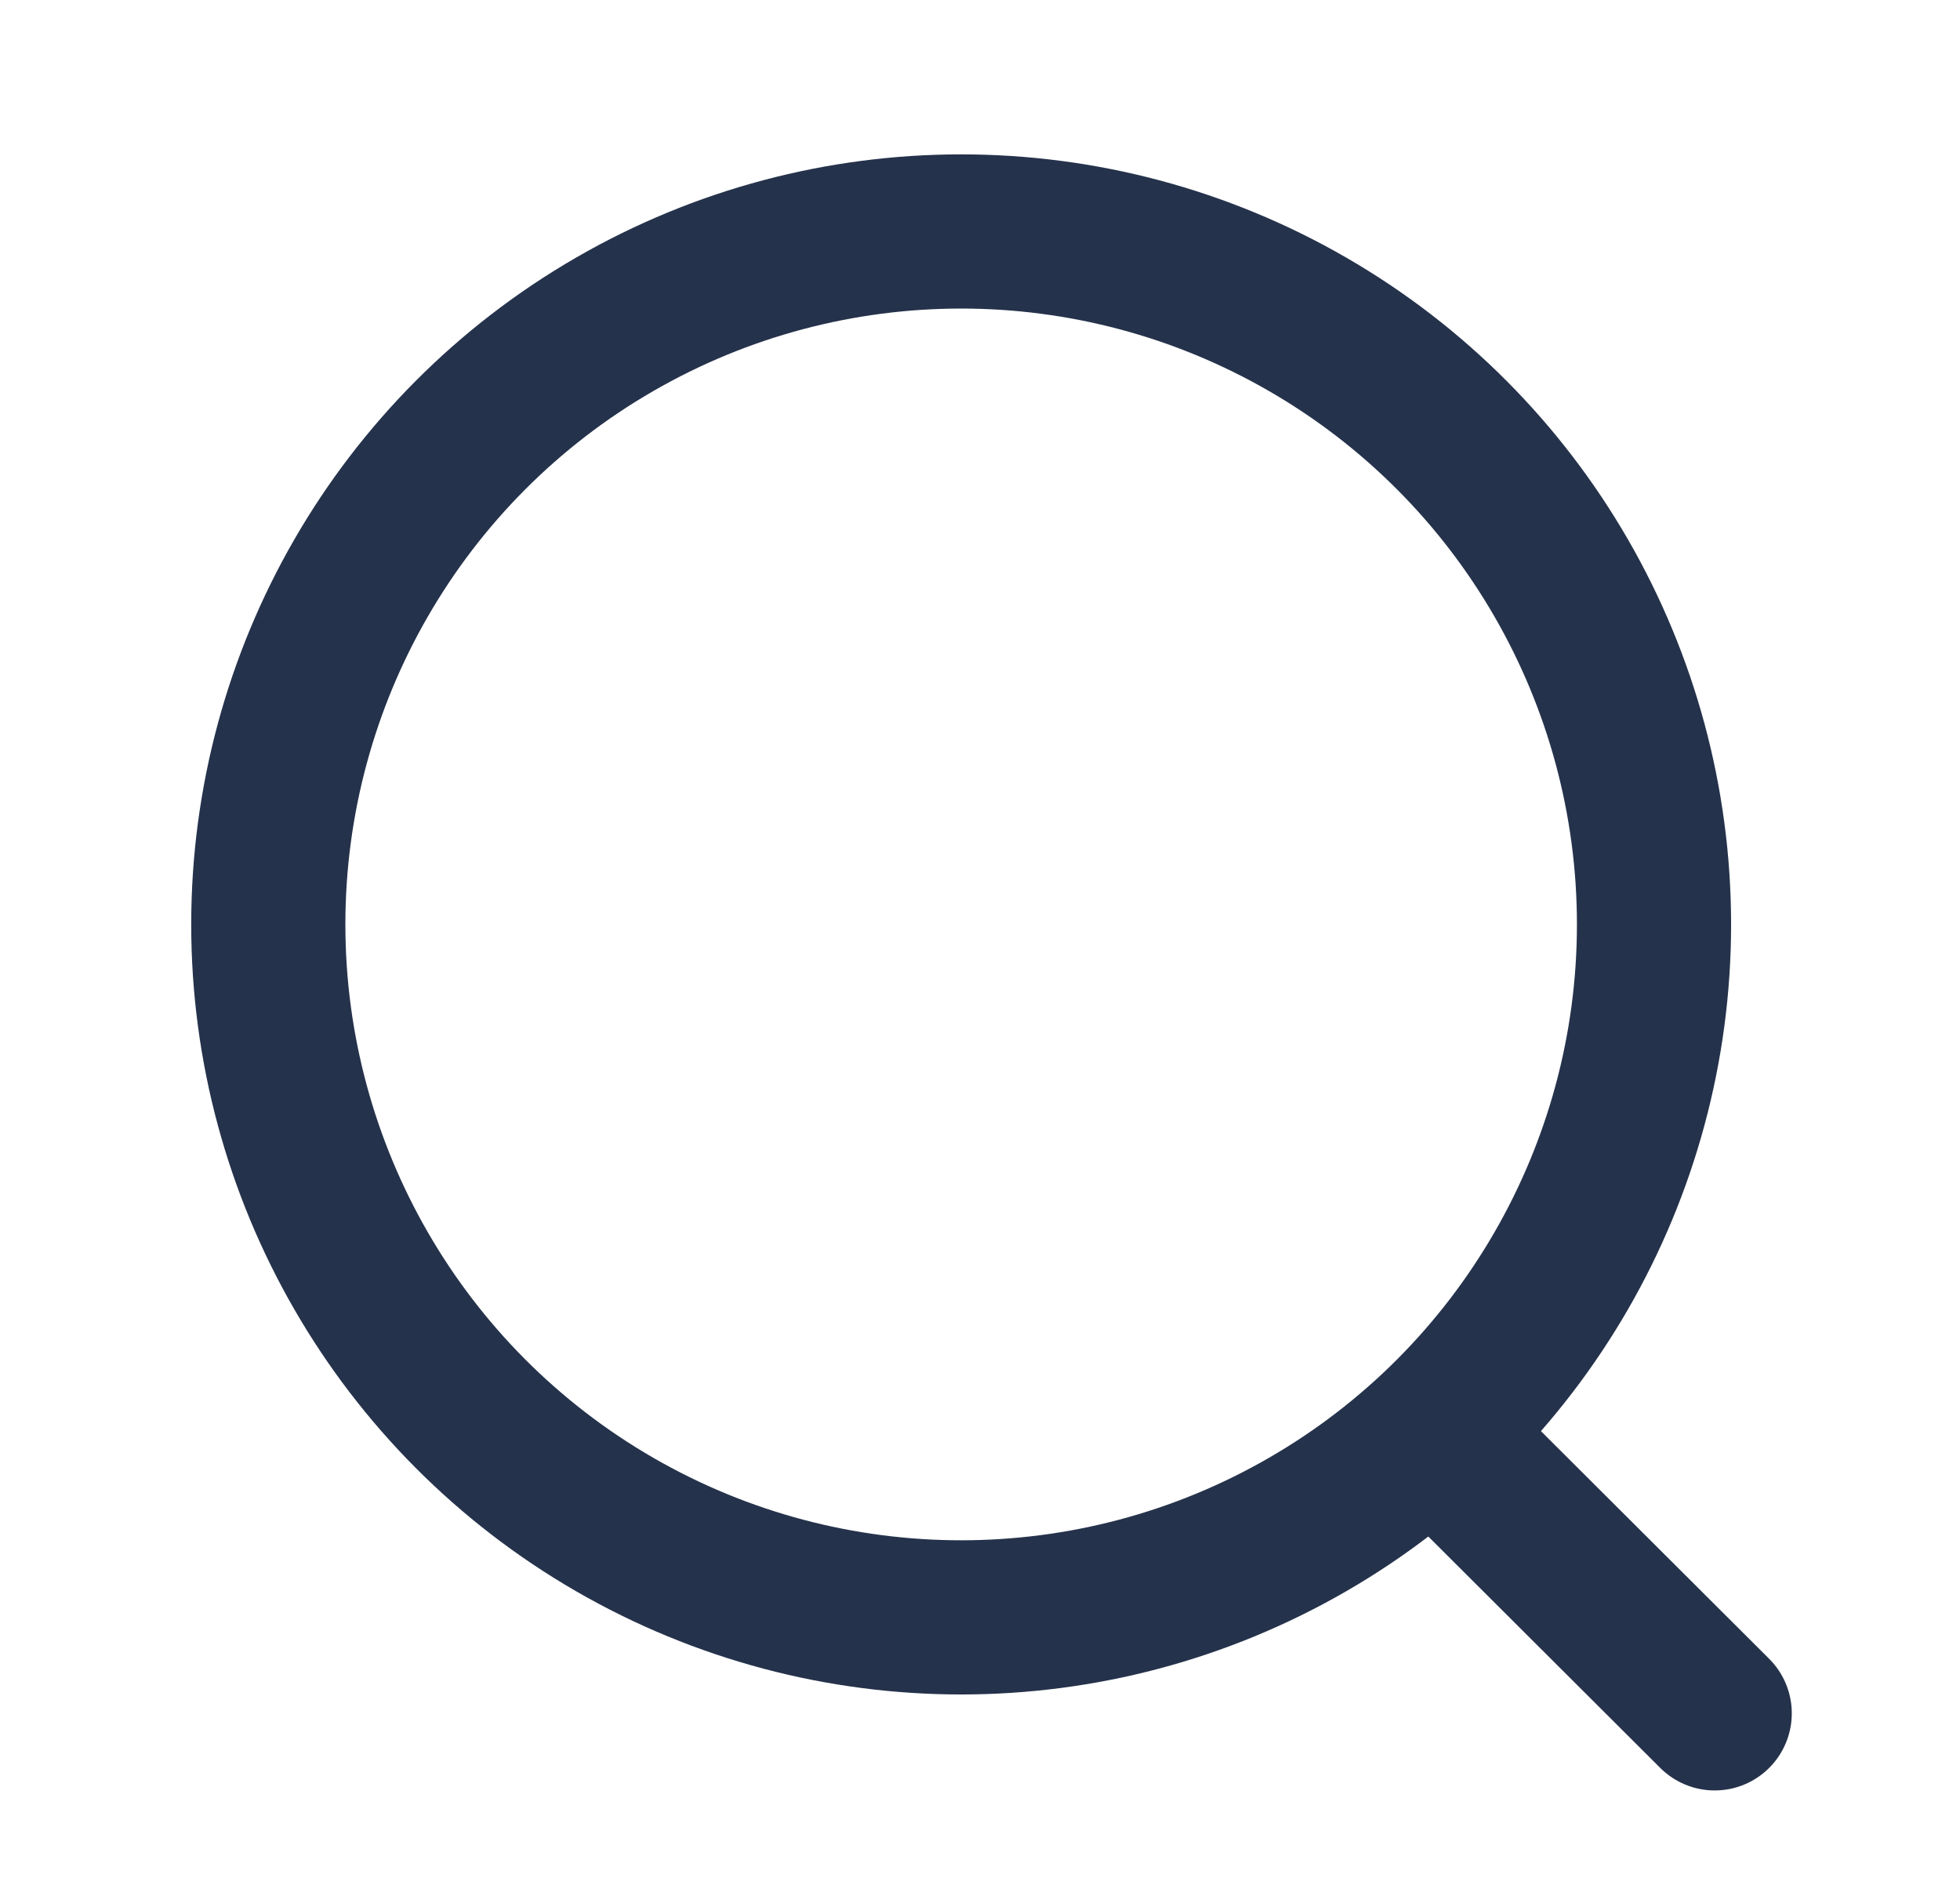
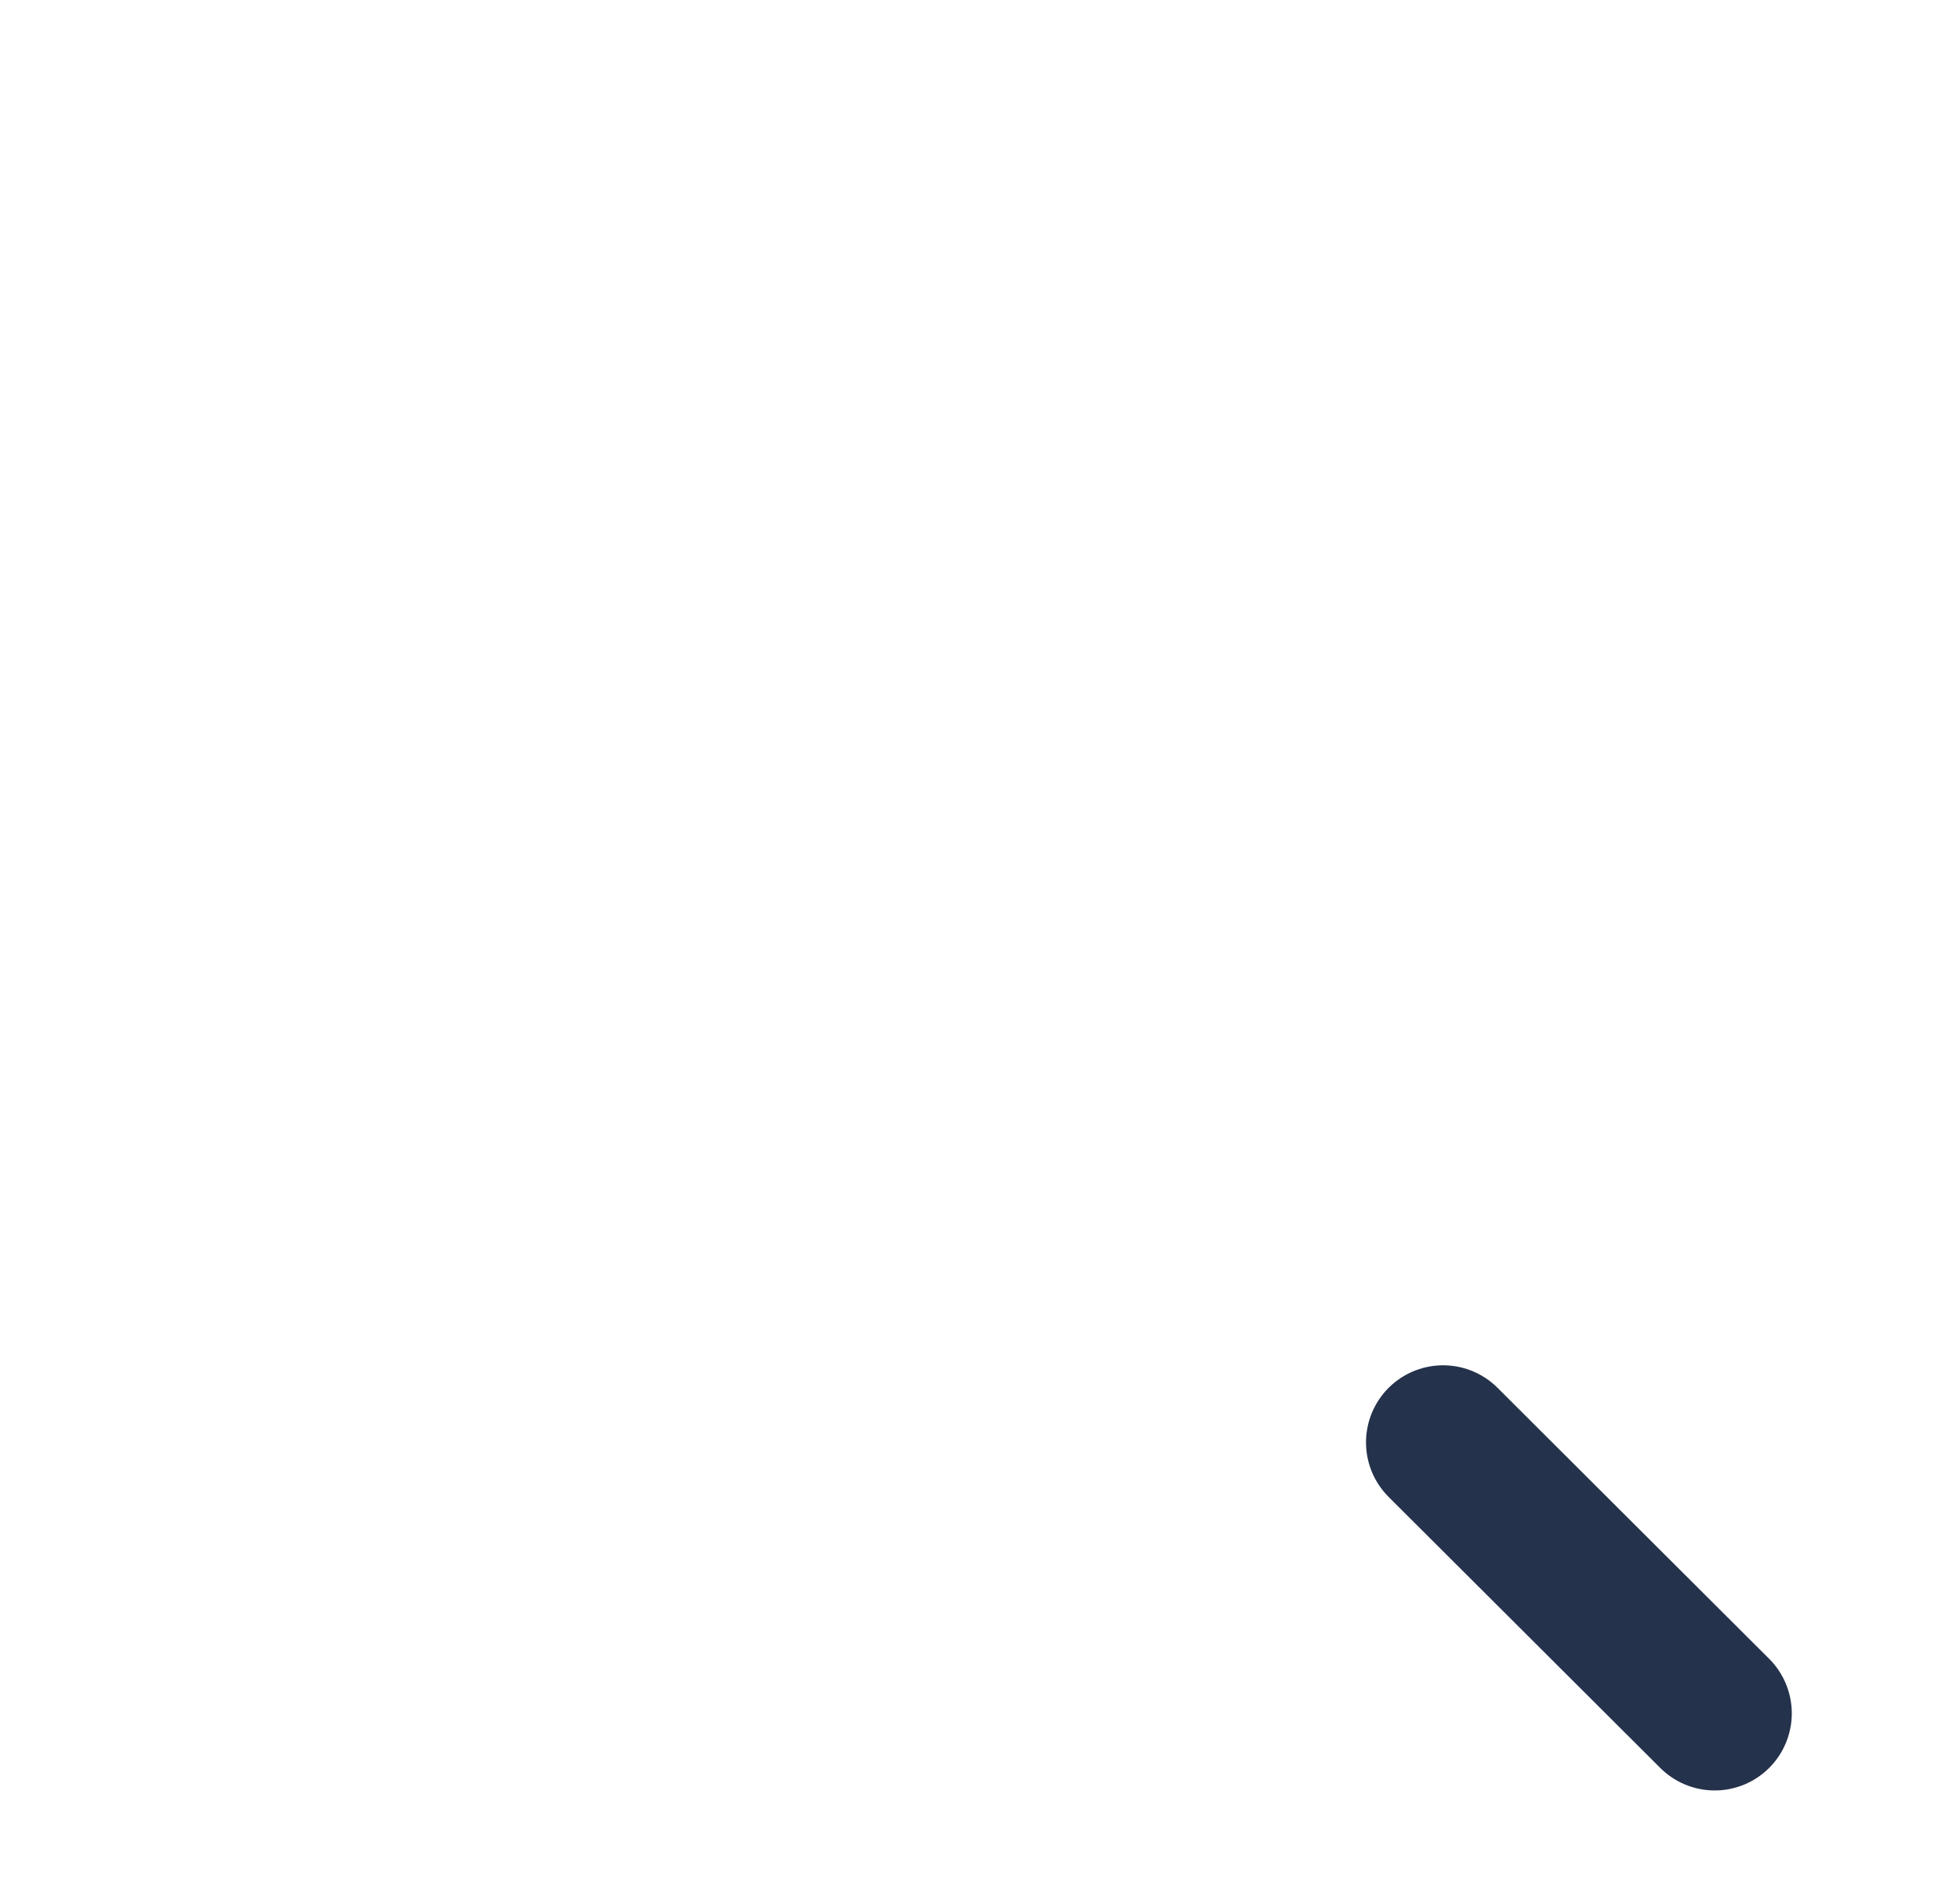
<svg xmlns="http://www.w3.org/2000/svg" width="26" height="25" viewBox="0 0 26 25" fill="none">
-   <circle cx="12.75" cy="12.261" r="9.191" stroke="#25324B" stroke-width="2.045" stroke-linecap="round" stroke-linejoin="round" />
  <path d="M19.143 19.131L22.746 22.725" stroke="#25324B" stroke-width="2.045" stroke-linecap="round" stroke-linejoin="round" />
</svg>